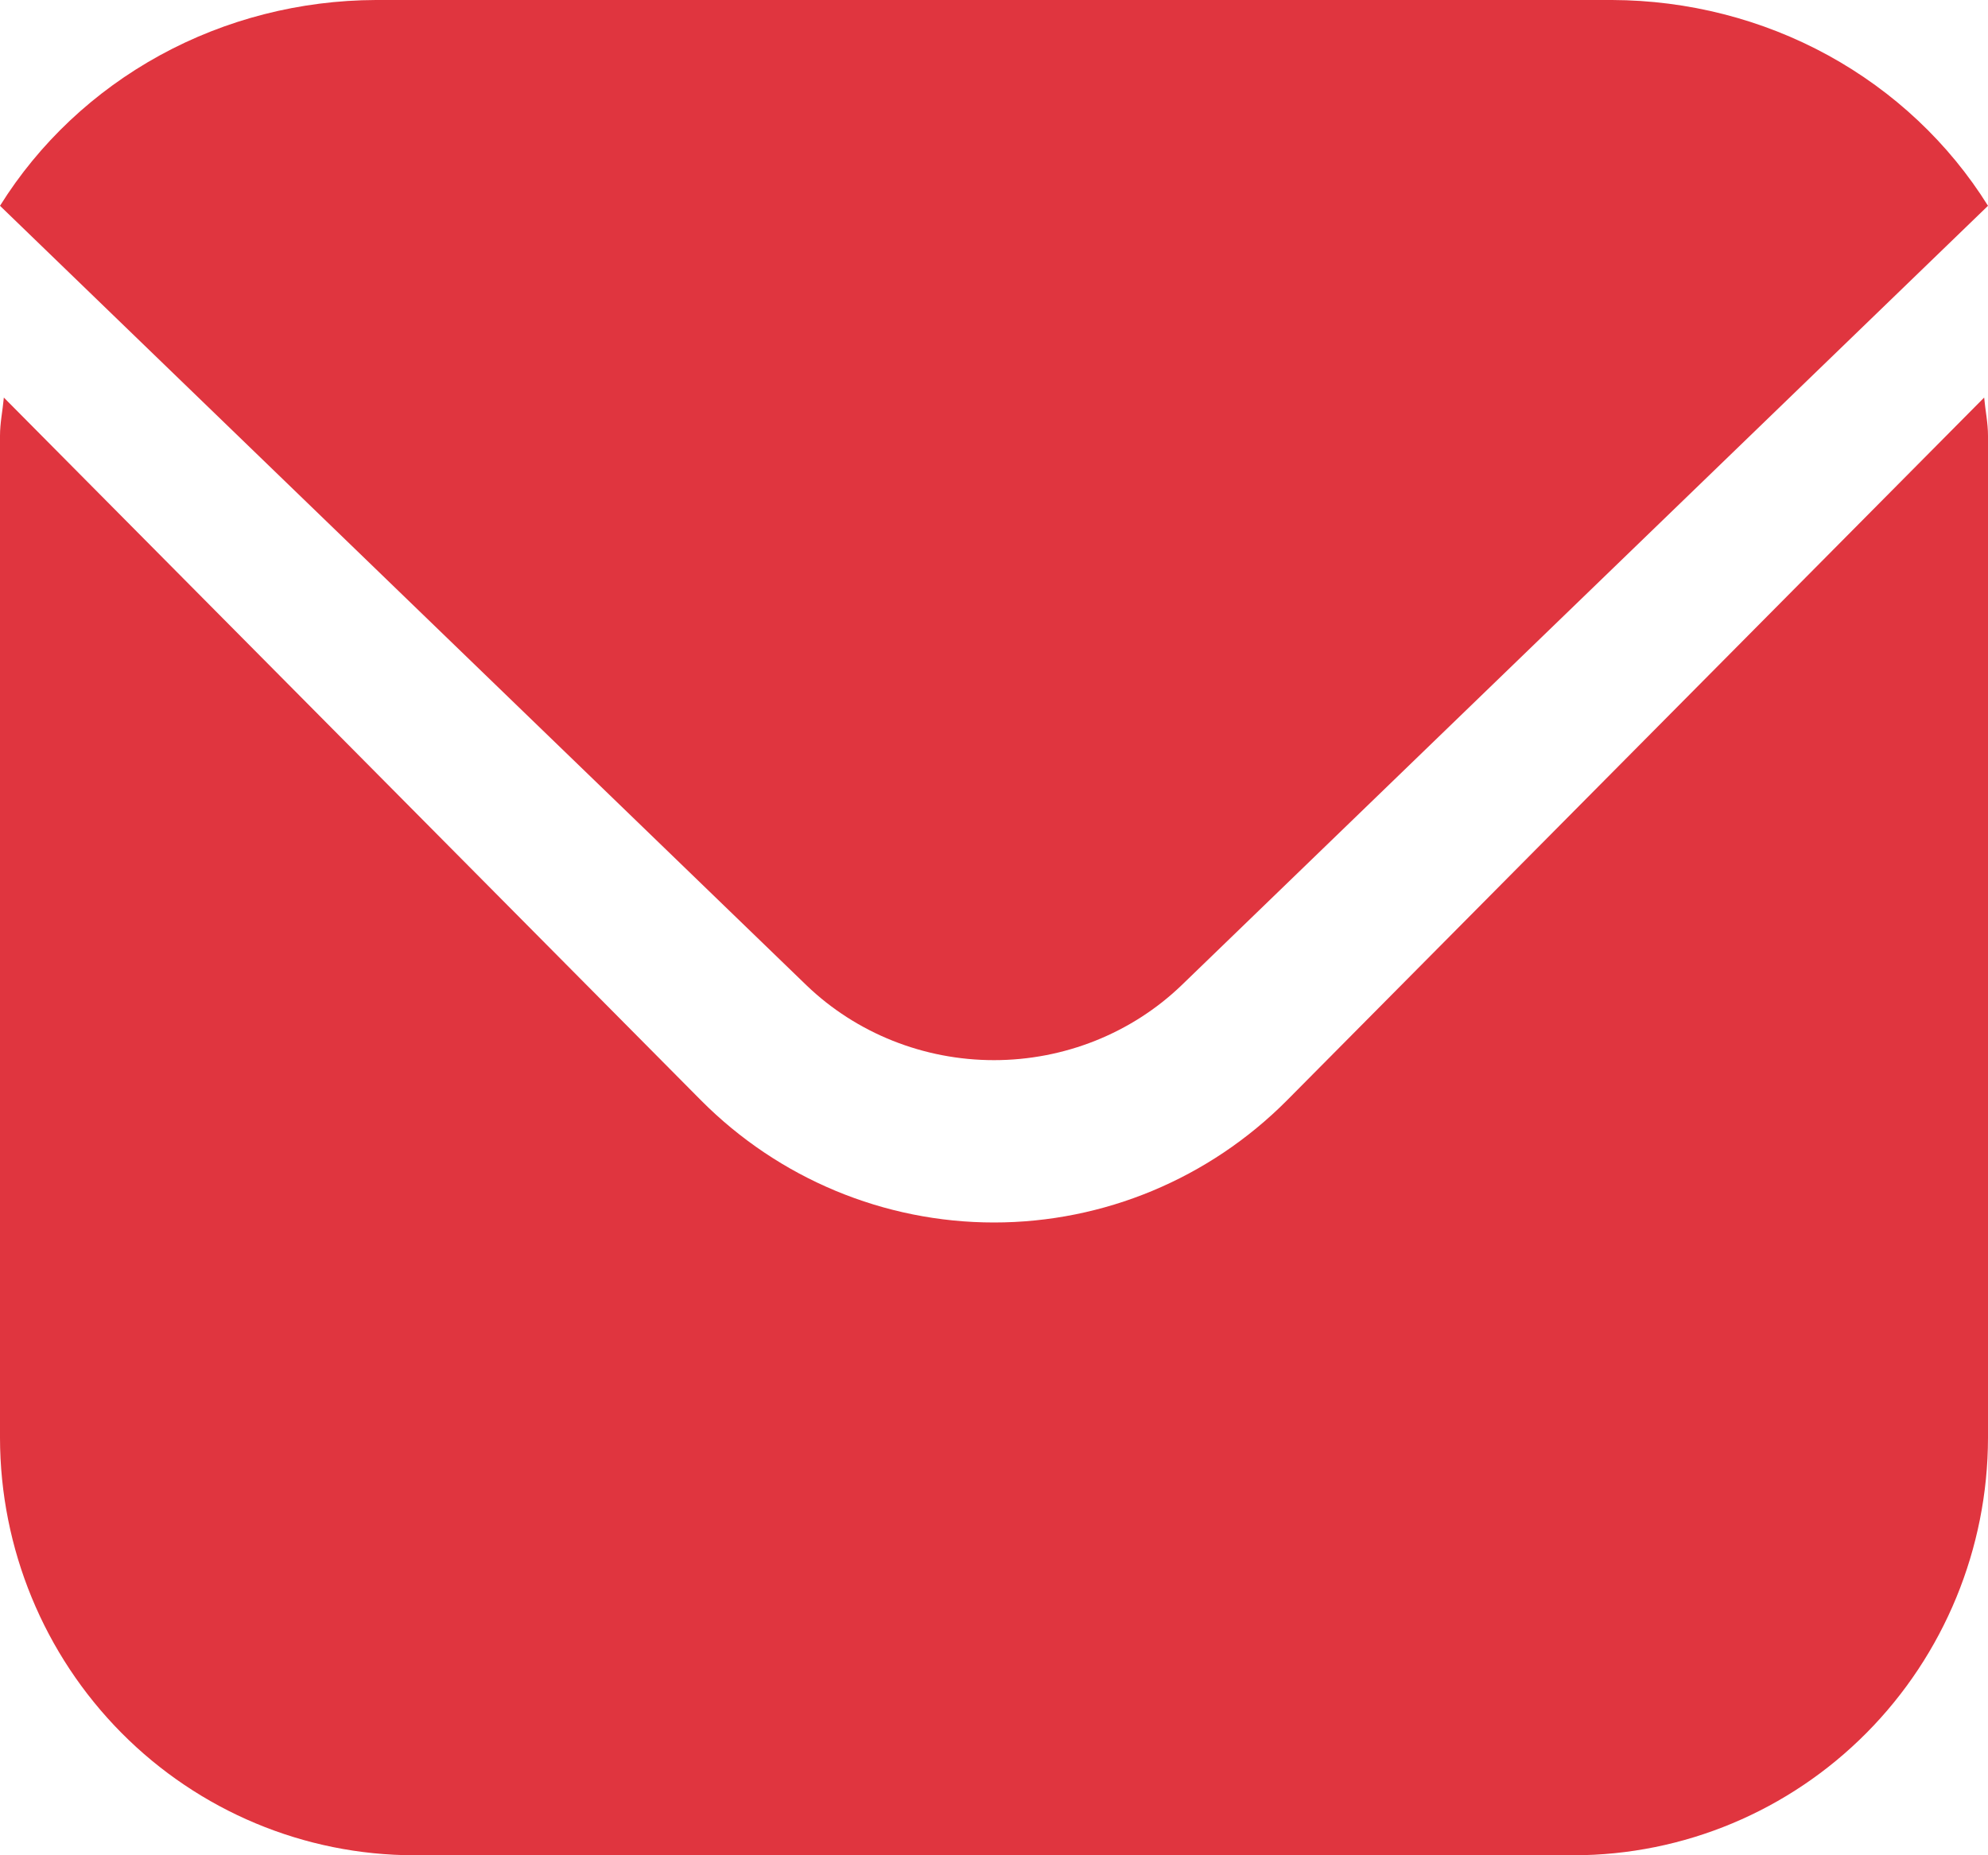
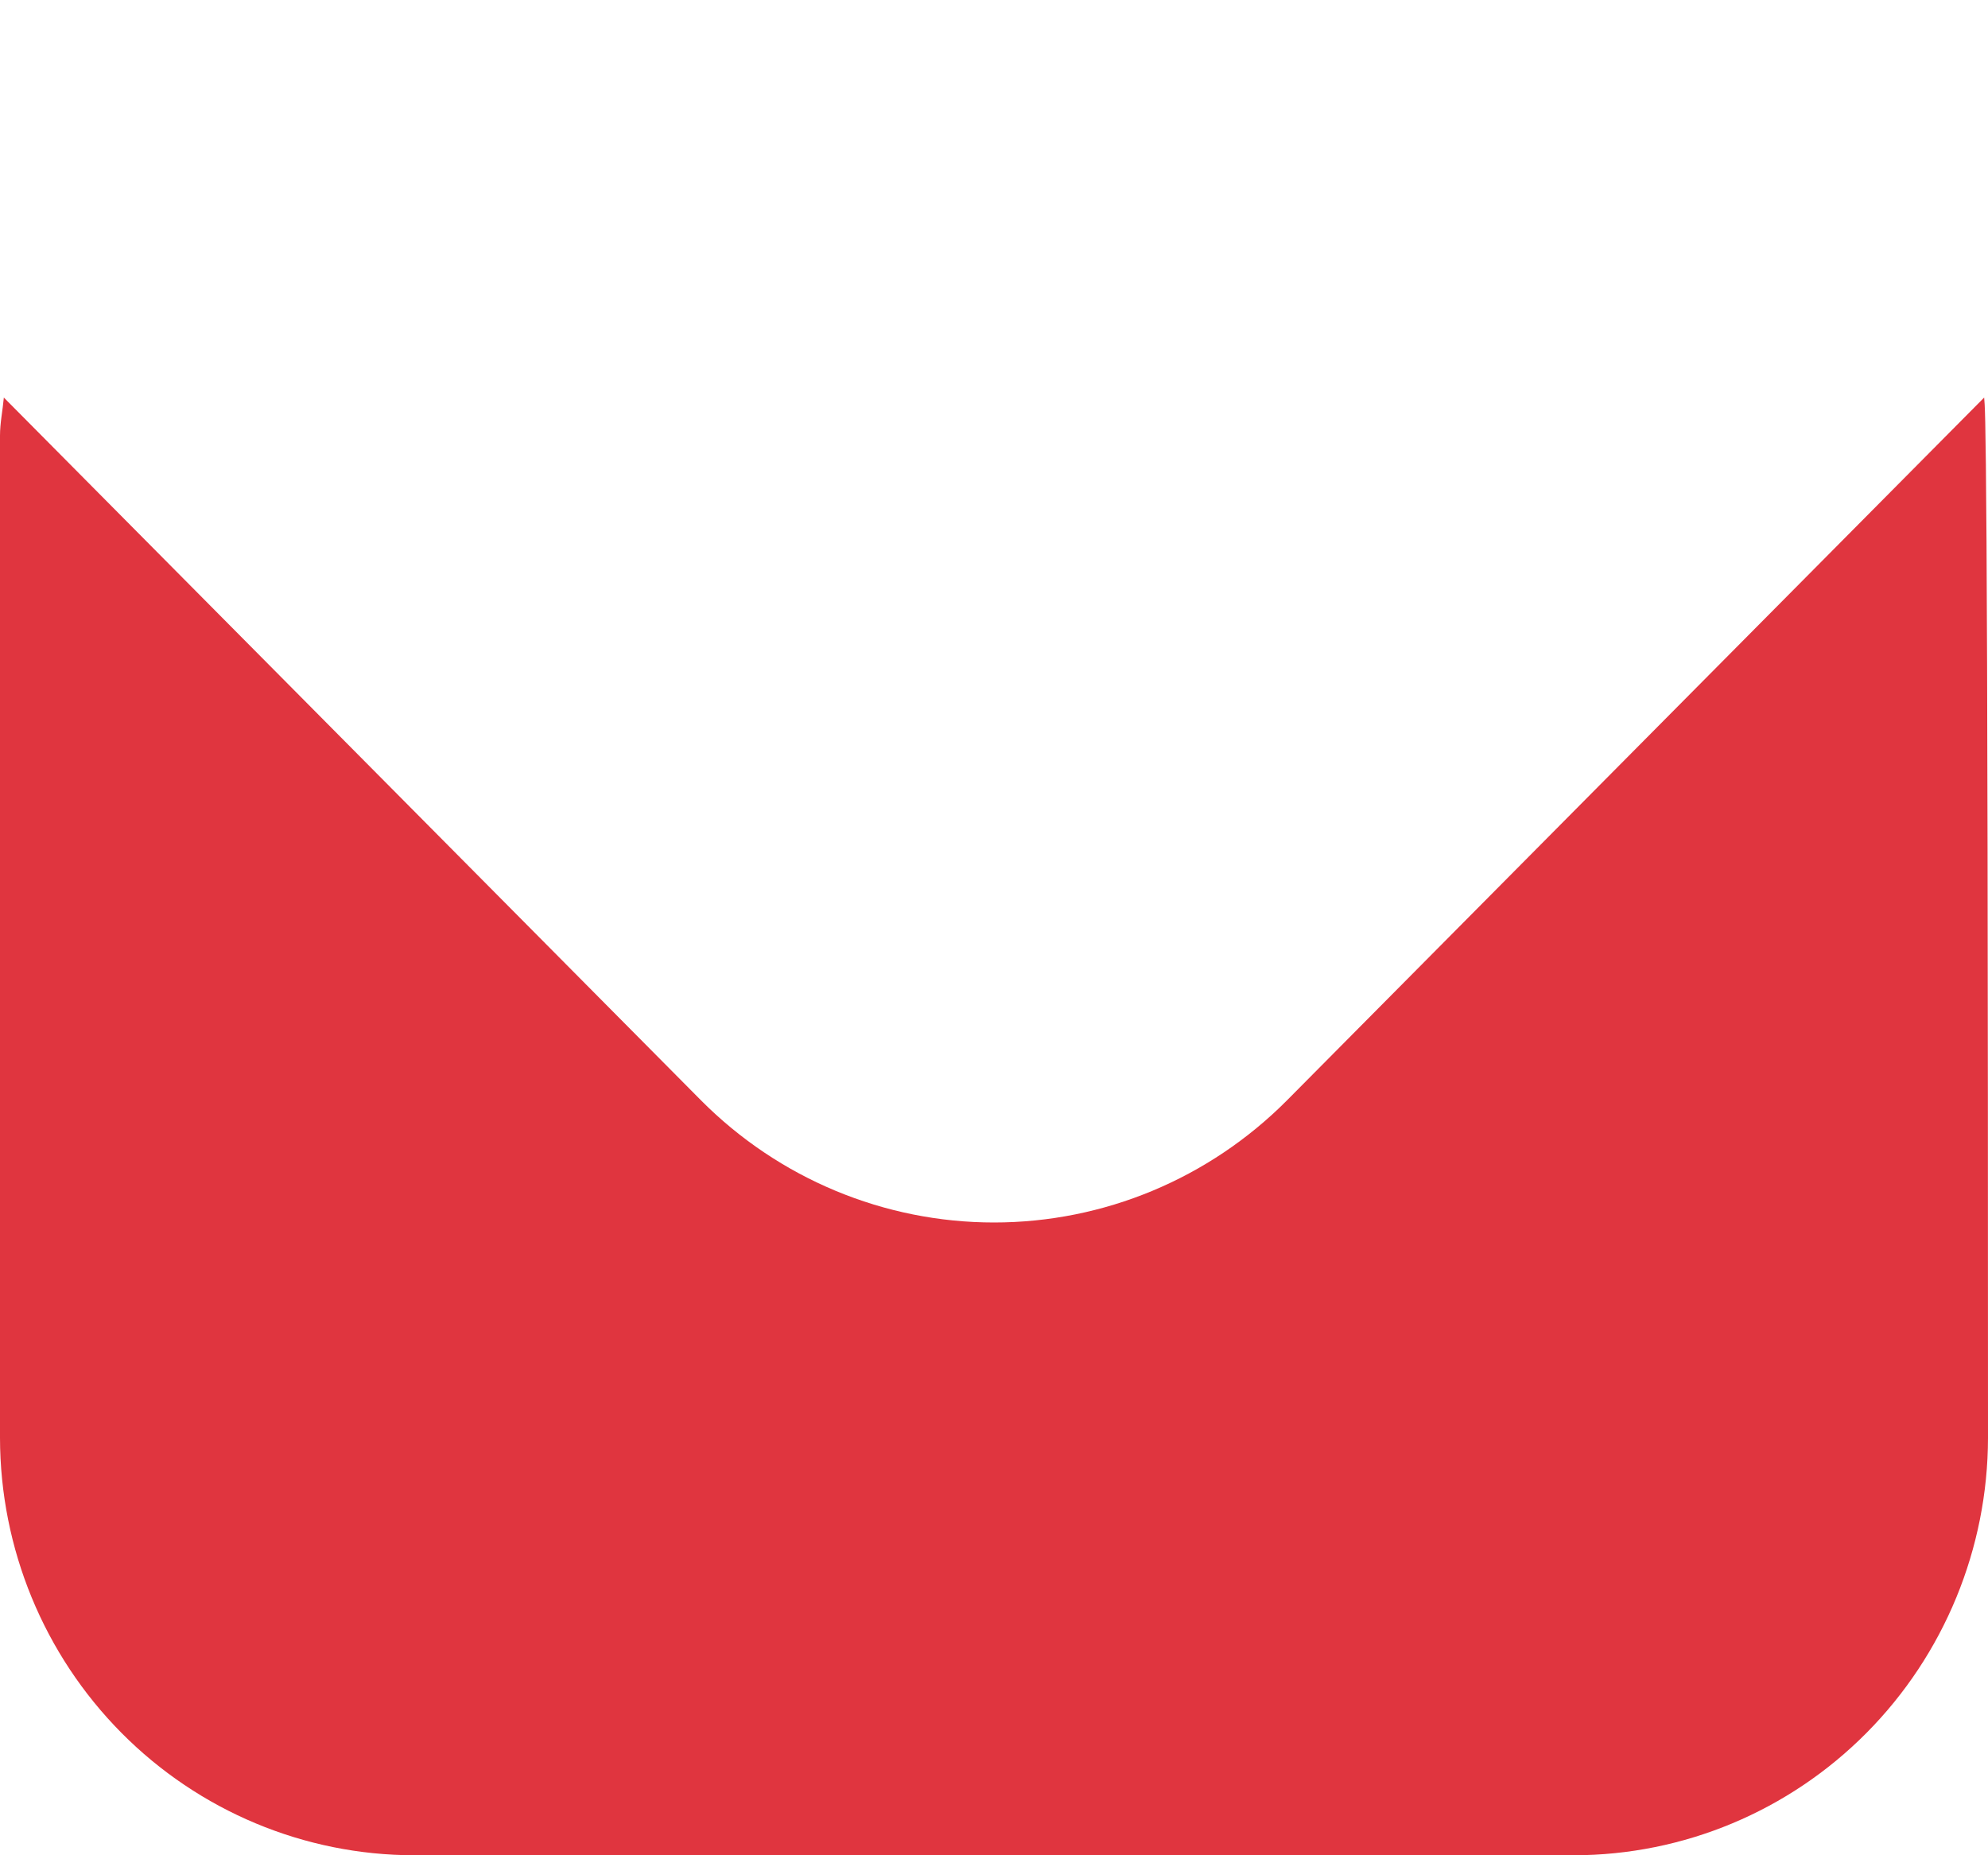
<svg xmlns="http://www.w3.org/2000/svg" width="15" height="14" viewBox="0 0 15 14" fill="none">
-   <path d="M14.971 3L9.71 8.304C9.123 8.894 8.329 9.225 7.5 9.225C6.671 9.225 5.877 8.894 5.29 8.304L0.029 3C0.02 3.1 0 3.19 0 3.289V10.85C0.001 11.685 0.331 12.486 0.916 13.076C1.502 13.667 2.296 13.999 3.125 14H11.875C12.704 13.999 13.498 13.667 14.084 13.076C14.669 12.486 14.999 11.685 15 10.85V3.289C15 3.19 14.98 3.1 14.971 3Z" fill="#E0353F" />
-   <path d="M8.914 7.436L15 1.553C14.705 1.08 14.289 0.689 13.793 0.417C13.296 0.145 12.735 0.002 12.164 0H2.836C2.265 0.002 1.704 0.145 1.207 0.417C0.711 0.689 0.295 1.08 0 1.553L6.086 7.436C6.462 7.797 6.97 8 7.5 8C8.03 8 8.538 7.797 8.914 7.436Z" fill="#E0353F" />
+   <path d="M14.971 3L9.71 8.304C9.123 8.894 8.329 9.225 7.5 9.225C6.671 9.225 5.877 8.894 5.29 8.304L0.029 3C0.02 3.1 0 3.19 0 3.289V10.85C0.001 11.685 0.331 12.486 0.916 13.076C1.502 13.667 2.296 13.999 3.125 14H11.875C12.704 13.999 13.498 13.667 14.084 13.076C14.669 12.486 14.999 11.685 15 10.85C15 3.19 14.98 3.1 14.971 3Z" fill="#E0353F" />
</svg>